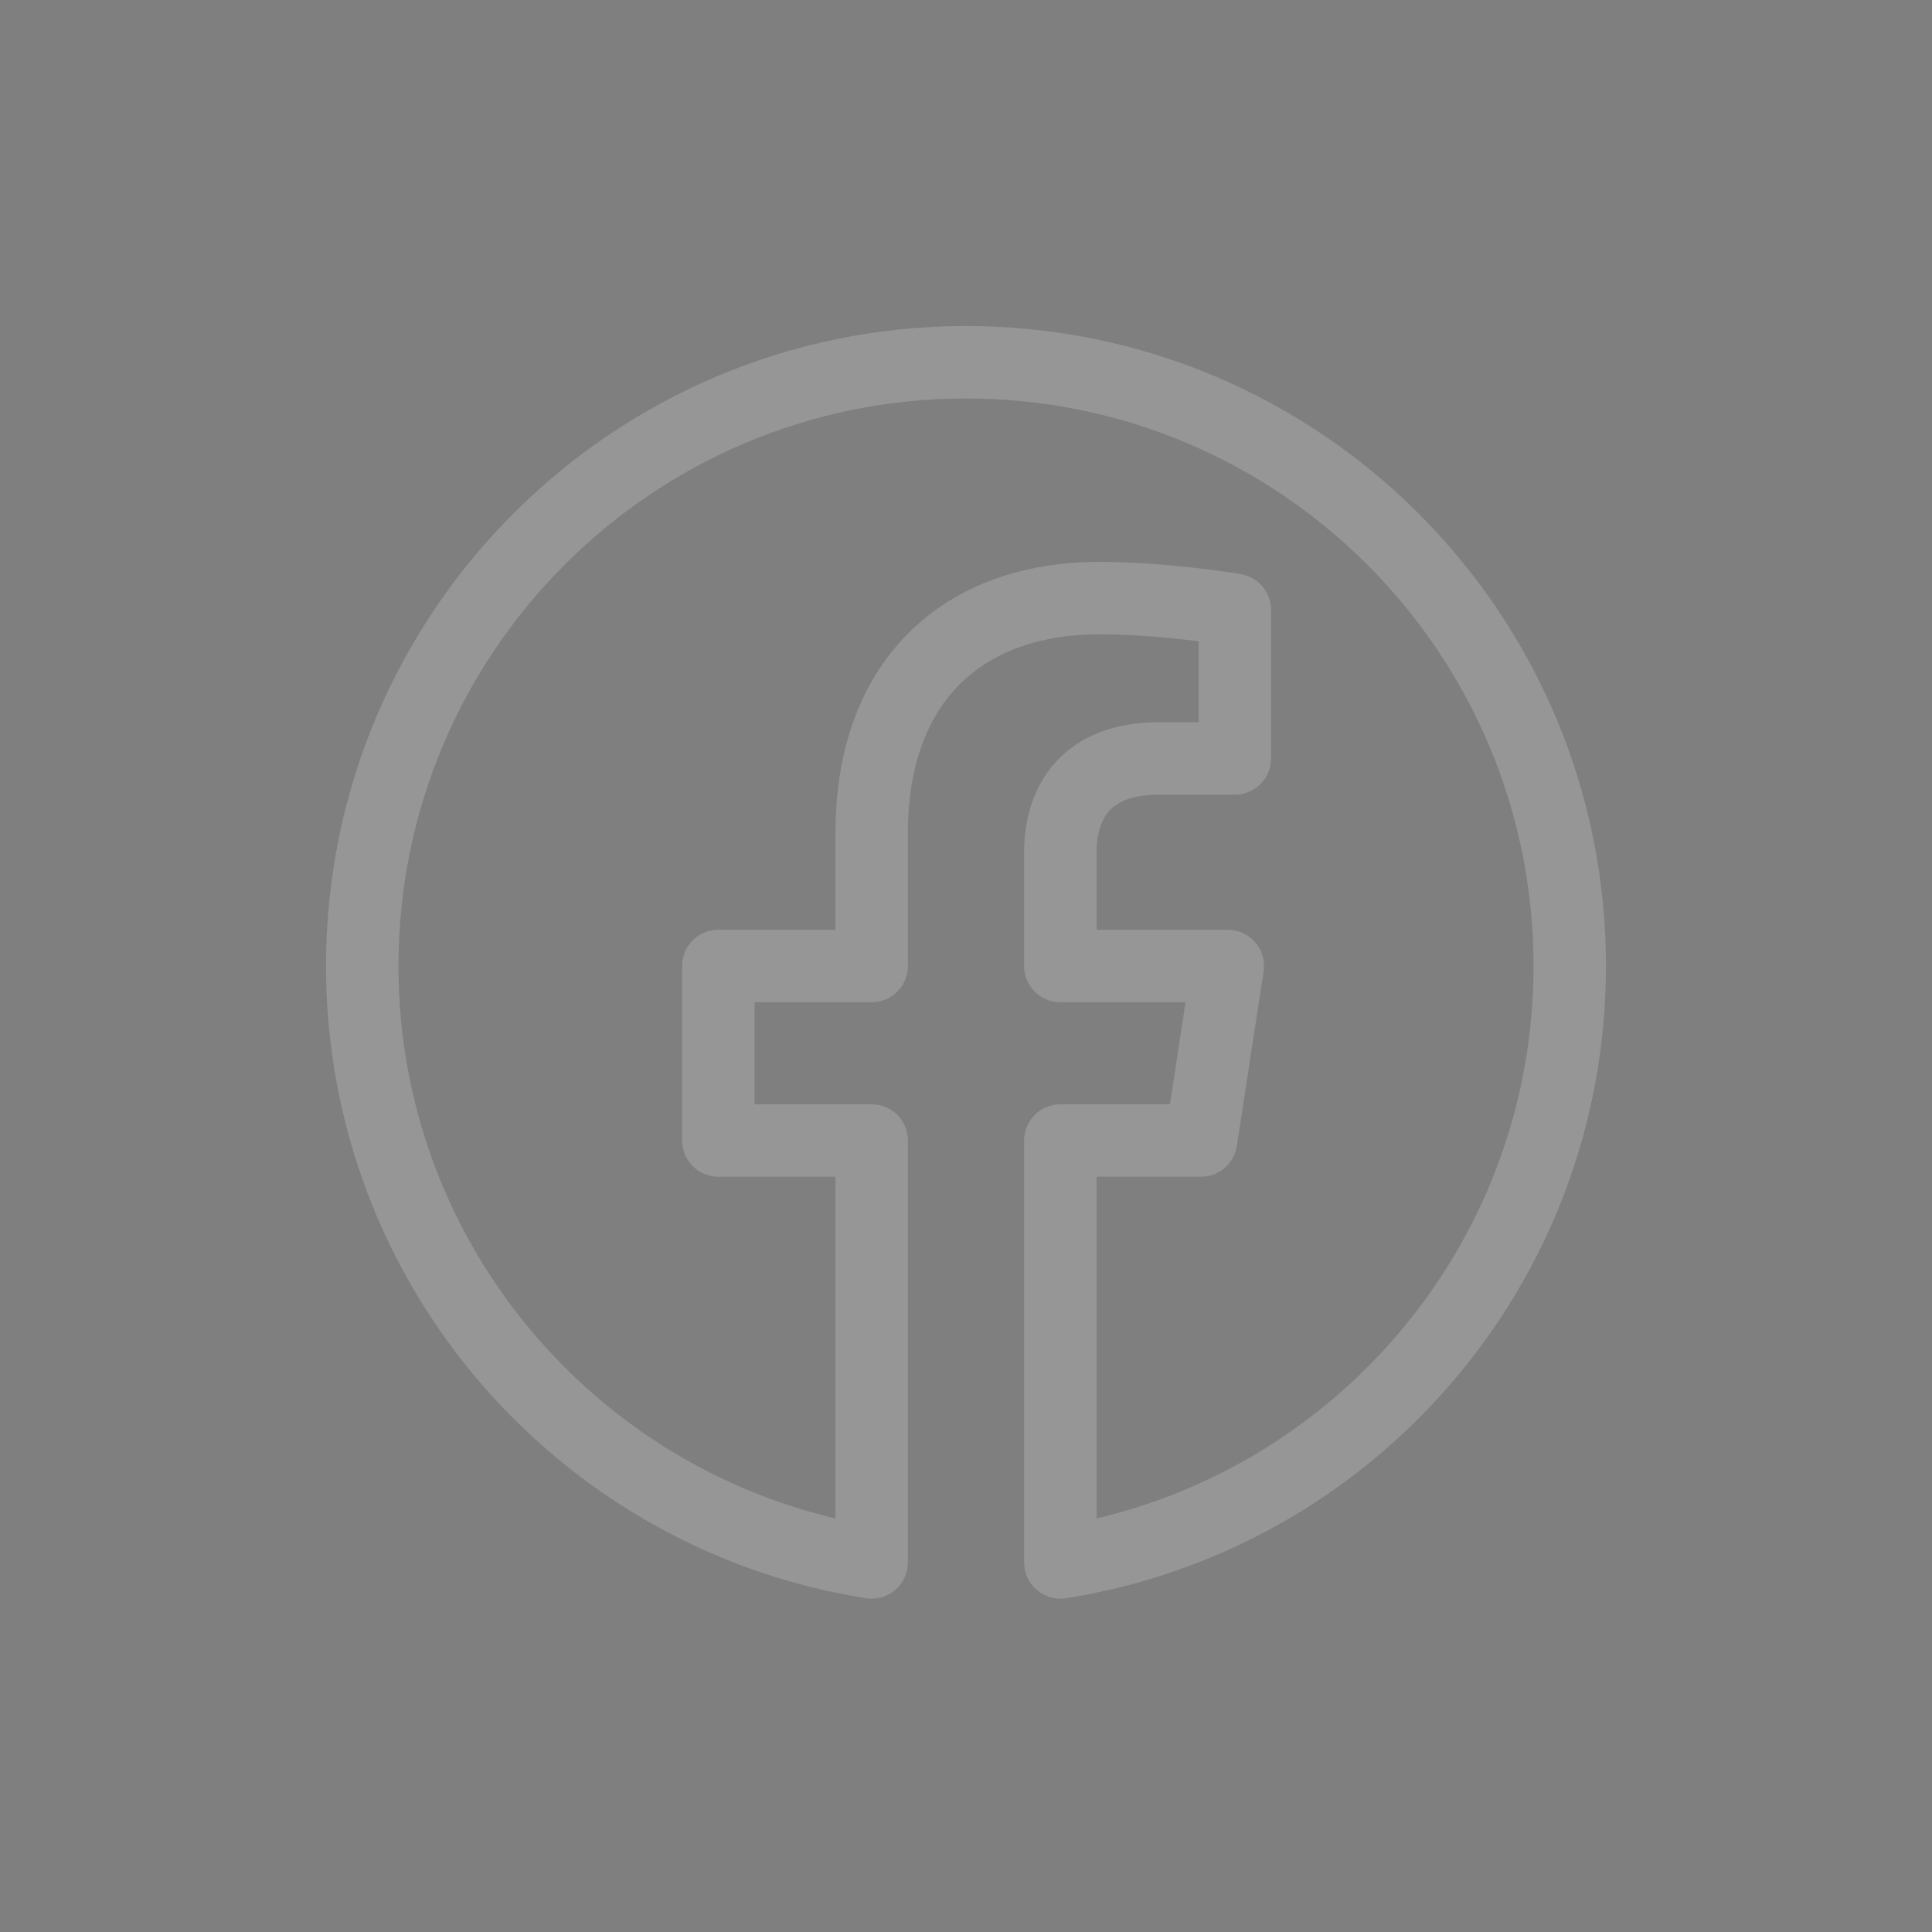
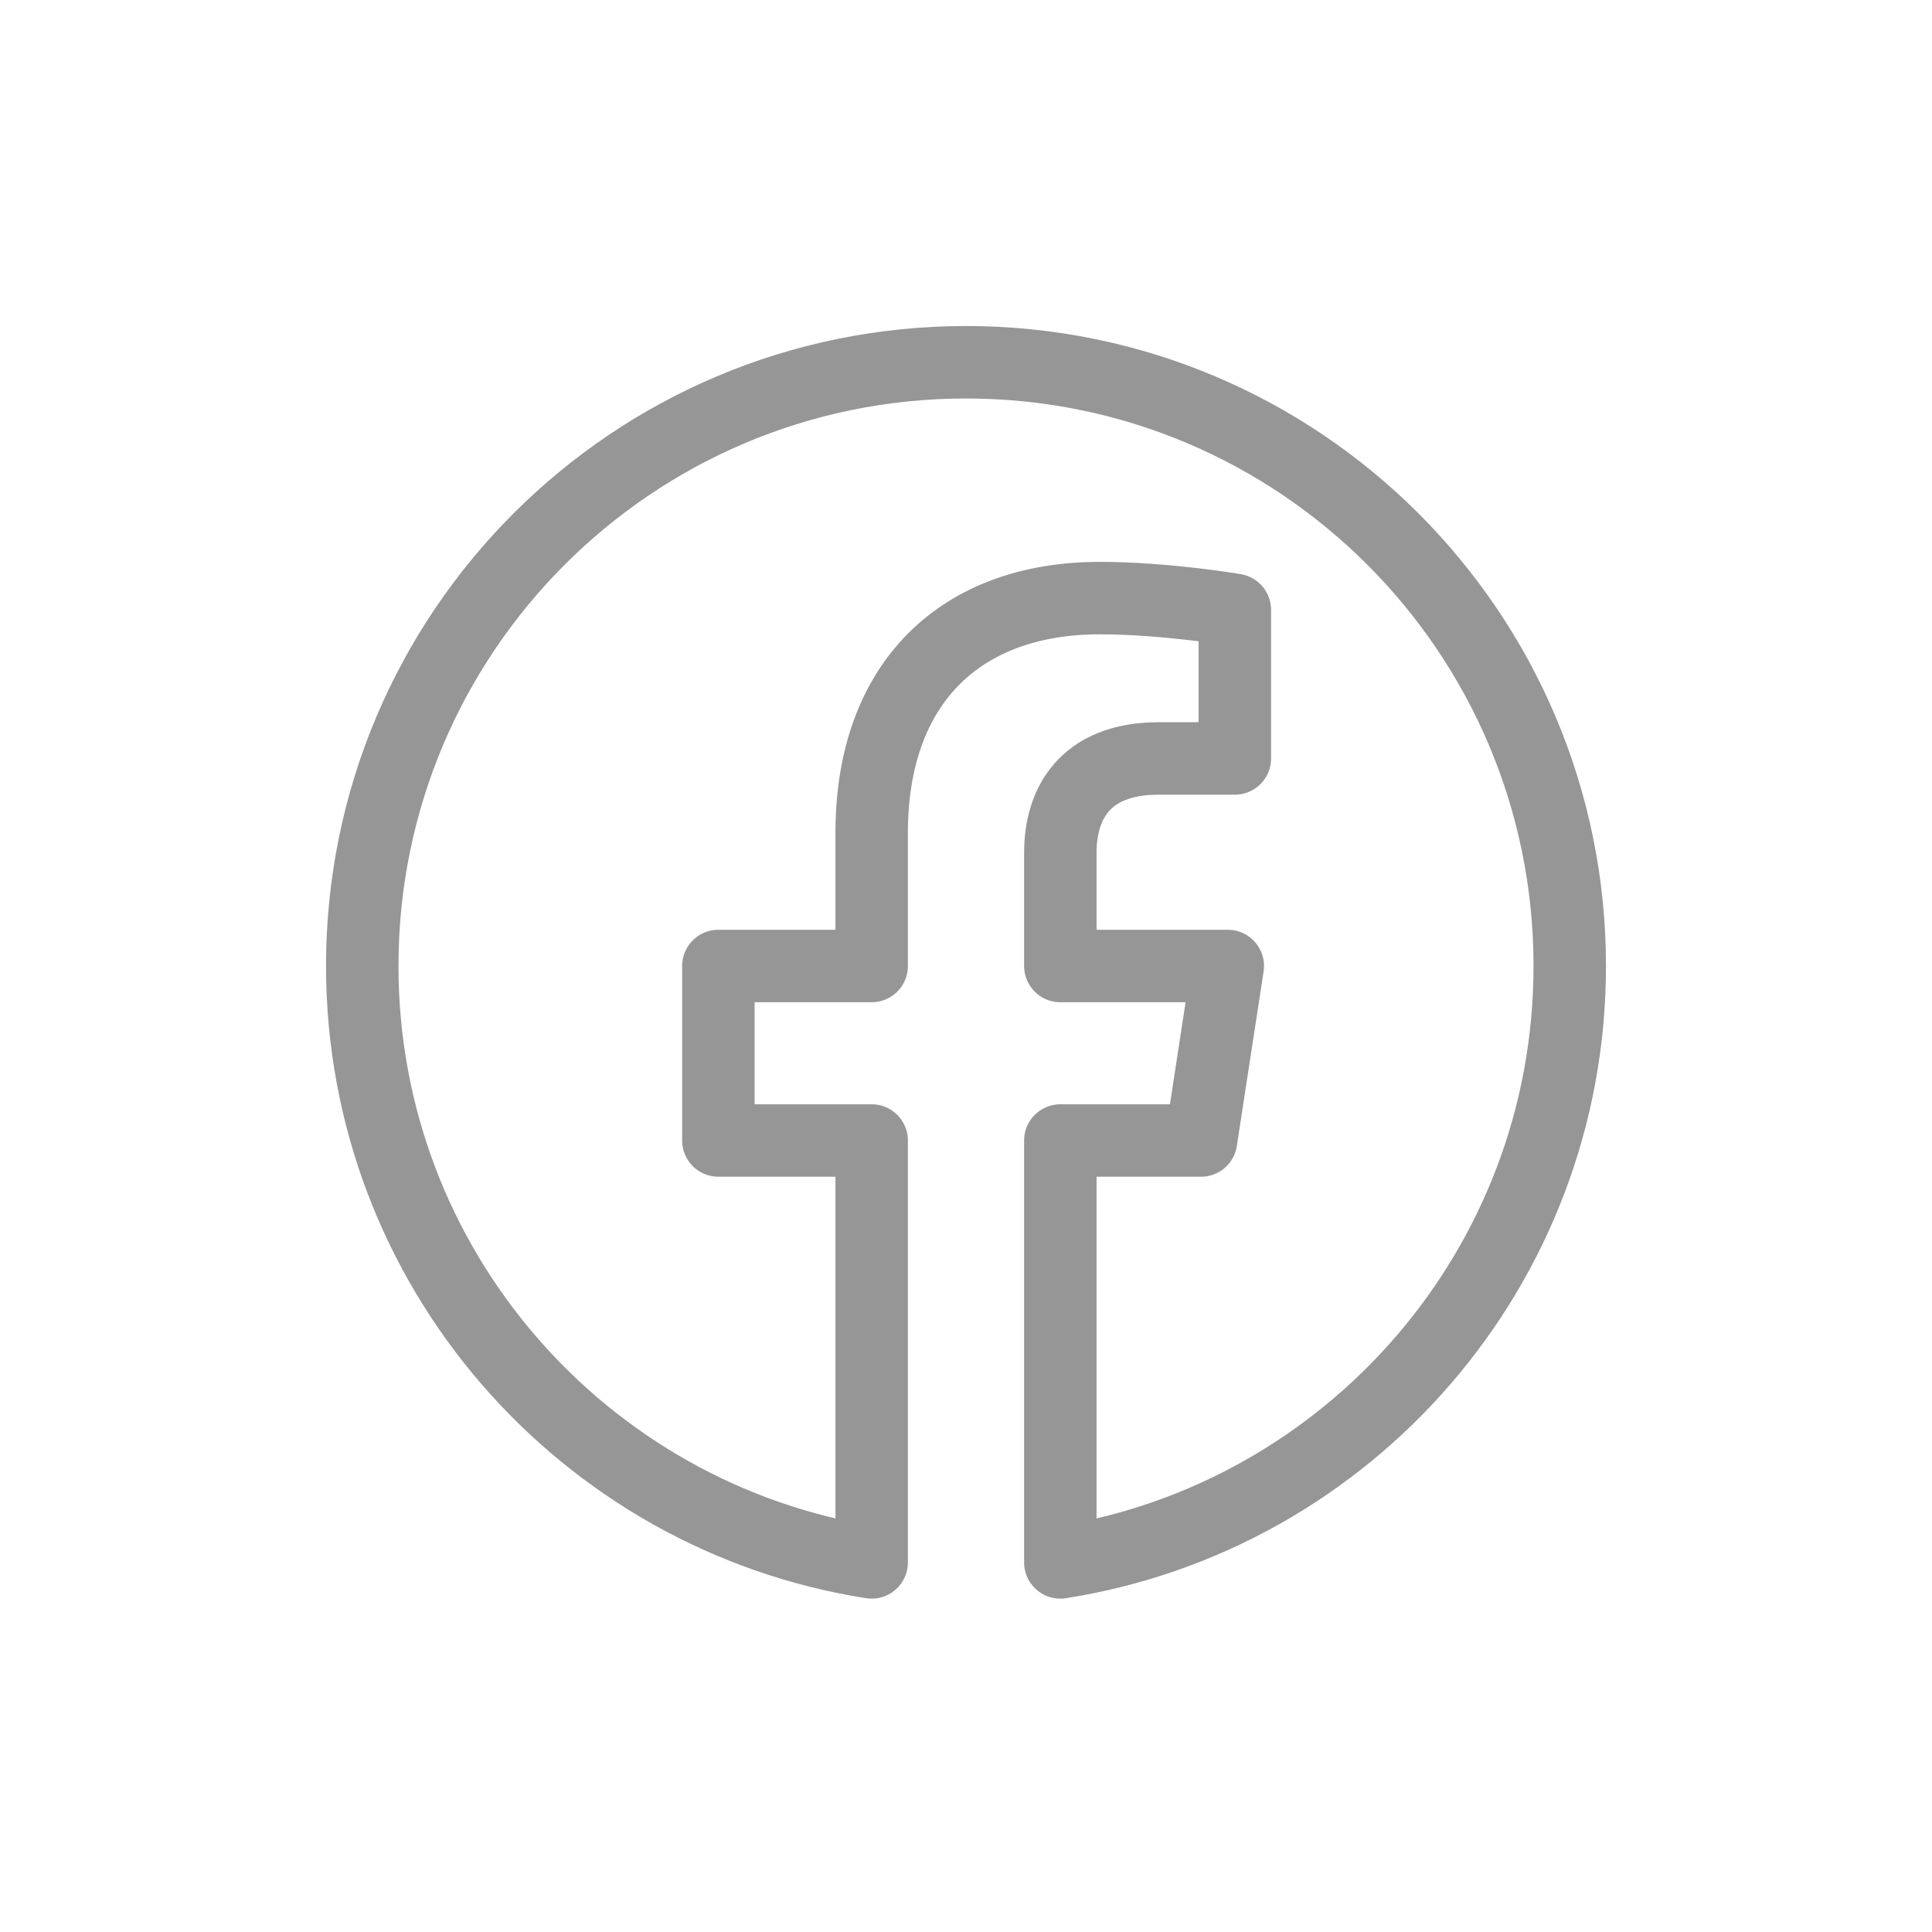
<svg xmlns="http://www.w3.org/2000/svg" width="40" height="40" viewBox="0 0 40 40" fill="none">
  <g clip-path="url(#clip0_2_1668)">
    <g clip-path="url(#clip1_2_1668)">
      <g clip-path="url(#clip2_2_1668)">
-         <path d="M50 50L50 -10L-10 -10L-10 50L50 50Z" fill="black" fill-opacity="0.5" />
        <path d="M5 -10L-10 -10L-10 5" stroke="#5C5C5C" stroke-width="2" />
        <path d="M35 50H50V35" stroke="#F7931E" stroke-width="2" />
        <path d="M35 50H50V35" stroke="#F7931E" stroke-width="2" />
        <path d="M5 50H-10V35" stroke="#5C5C5C" stroke-width="2" />
        <path d="M35 -10H50V5" stroke="#5C5C5C" stroke-width="2" />
        <path d="M32.5 20C32.5 13.096 26.904 7.5 20 7.5C13.096 7.5 7.5 13.096 7.5 20C7.5 26.239 12.071 31.41 18.047 32.348V23.613H14.873V20H18.047V17.246C18.047 14.113 19.913 12.383 22.768 12.383C24.136 12.383 25.566 12.627 25.566 12.627V15.703H23.99C22.437 15.703 21.953 16.667 21.953 17.655V20H25.42L24.866 23.613H21.953V32.348C27.929 31.41 32.5 26.239 32.5 20Z" stroke="#969696" stroke-width="1.5" stroke-linejoin="round" />
      </g>
    </g>
  </g>
  <defs>
    <clipPath id="clip0_2_1668">
      <rect width="40" height="40" fill="white" />
    </clipPath>
    <clipPath id="clip1_2_1668">
      <rect width="40" height="40" fill="white" />
    </clipPath>
    <clipPath id="clip2_2_1668">
      <rect width="62" height="62" fill="white" transform="translate(-11 -11)" />
    </clipPath>
  </defs>
</svg>